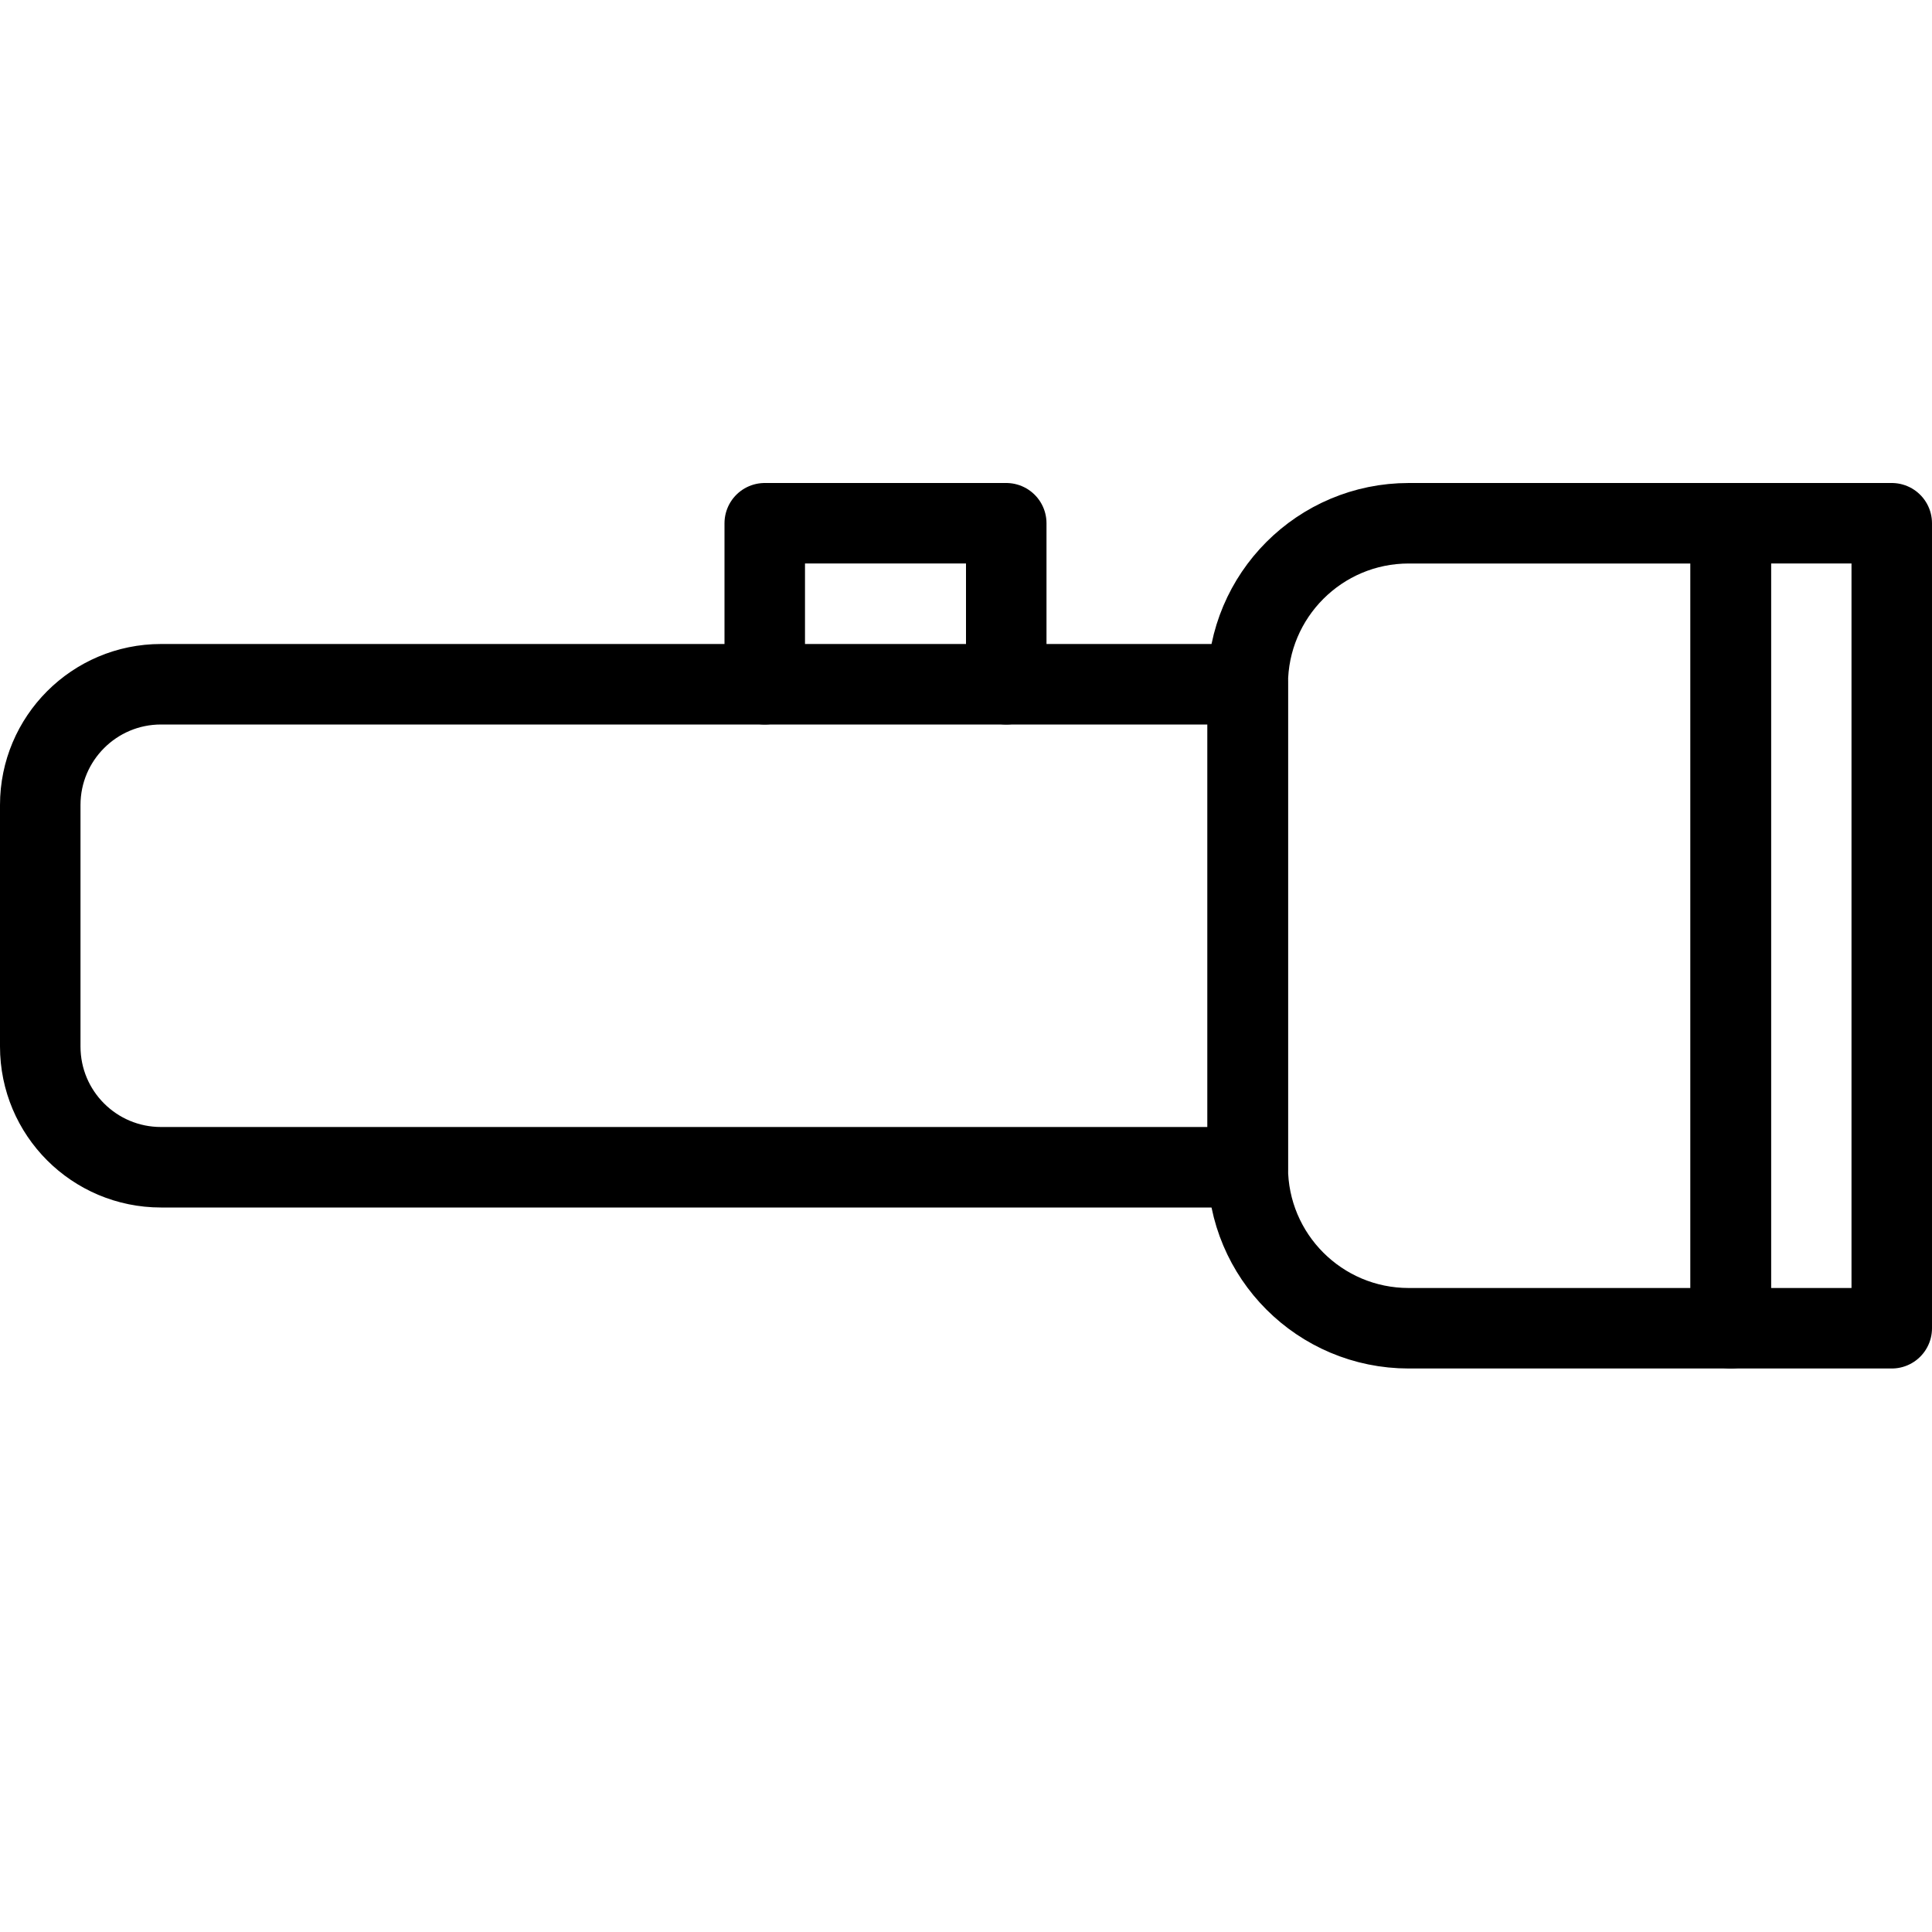
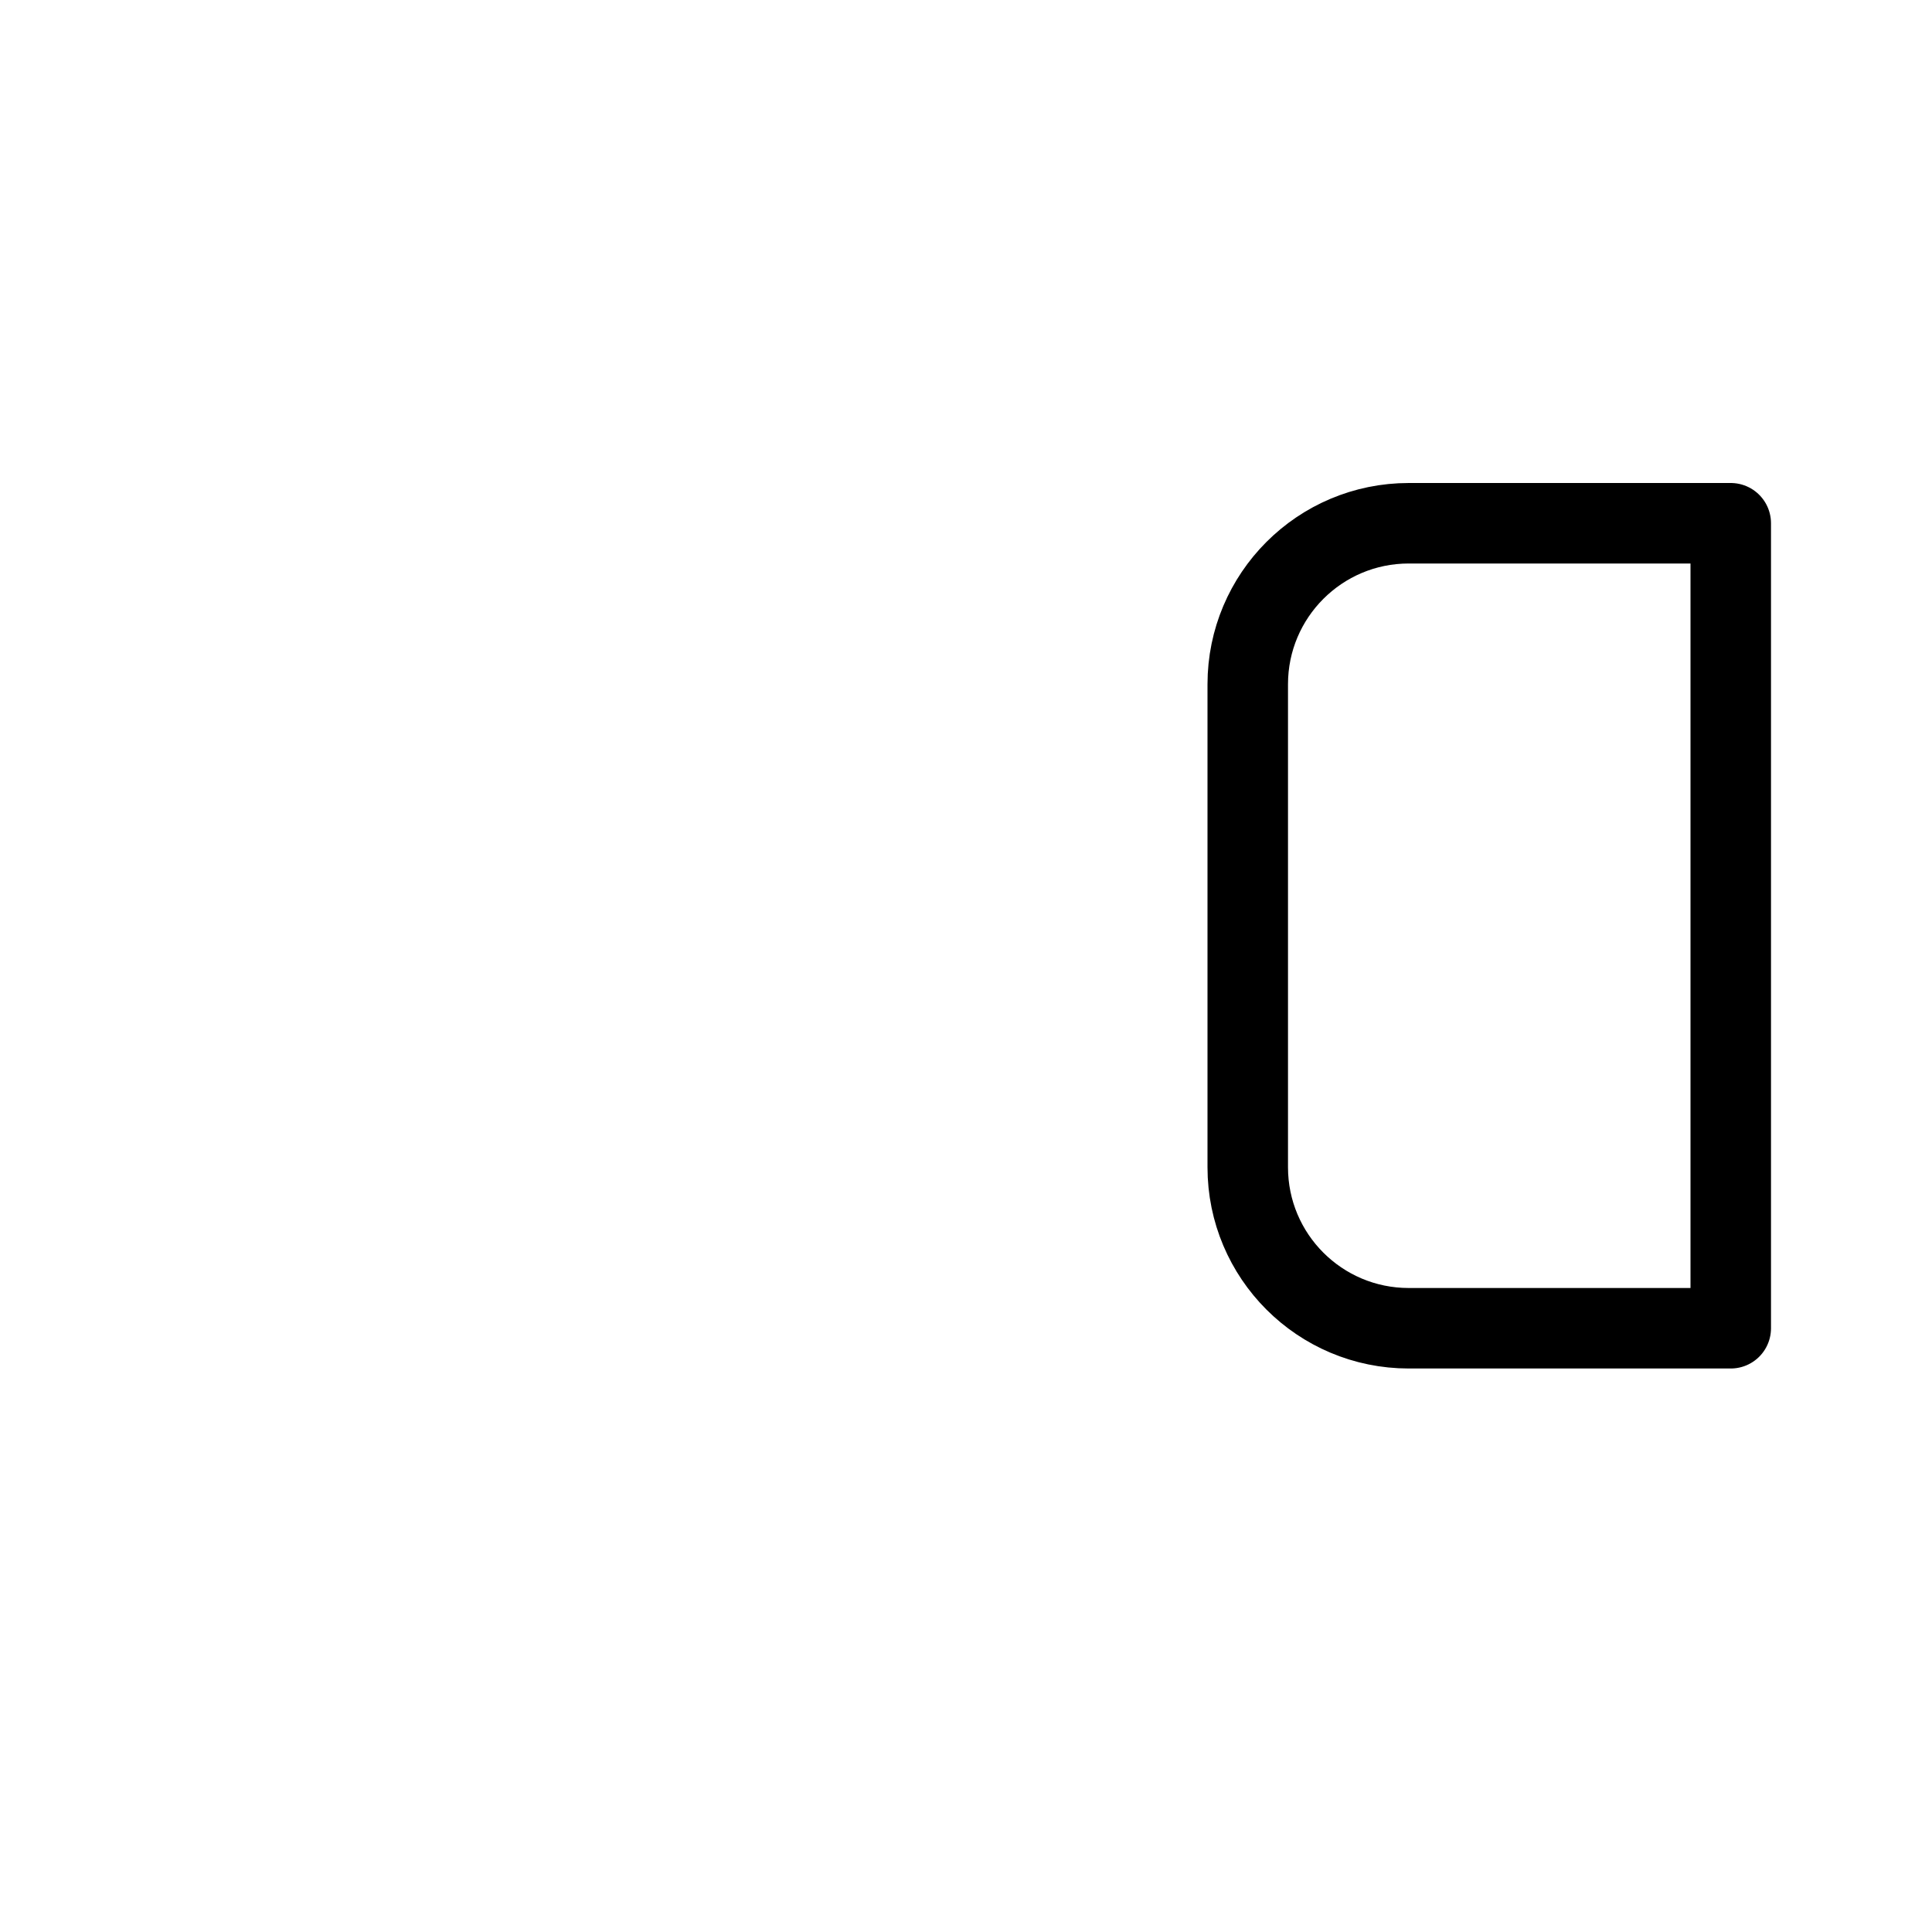
<svg xmlns="http://www.w3.org/2000/svg" version="1.1" x="0px" y="0px" width="24px" height="24px" viewBox="0 0 24 24" enable-background="new 0 0 24 24" xml:space="preserve">
  <g id="Outline_Icons">
    <g>
-       <path fill="none" stroke="#000000" stroke-linecap="round" stroke-linejoin="round" stroke-miterlimit="10" d="M15.5,14.5H2    c-0.829,0-1.5-0.671-1.5-1.5v-3c0-0.827,0.671-1.5,1.5-1.5h13.5V14.5z" />
      <path fill="none" stroke="#000000" stroke-linecap="round" stroke-linejoin="round" stroke-miterlimit="10" d="M21.5,16.5h-4    c-1.105,0-2-0.895-2-2v-6c0-1.104,0.895-2,2-2h4V16.5z" />
-       <polyline fill="none" stroke="#000000" stroke-linecap="round" stroke-linejoin="round" stroke-miterlimit="10" points="9.5,8.5     9.5,6.5 12.5,6.5 12.5,8.5   " />
-       <rect x="21.5" y="6.5" fill="none" stroke="#000000" stroke-linecap="round" stroke-linejoin="round" stroke-miterlimit="10" width="2" height="10" />
    </g>
  </g>
  <g id="invisible_shape">
    <rect fill="none" width="24" height="24" />
  </g>
</svg>